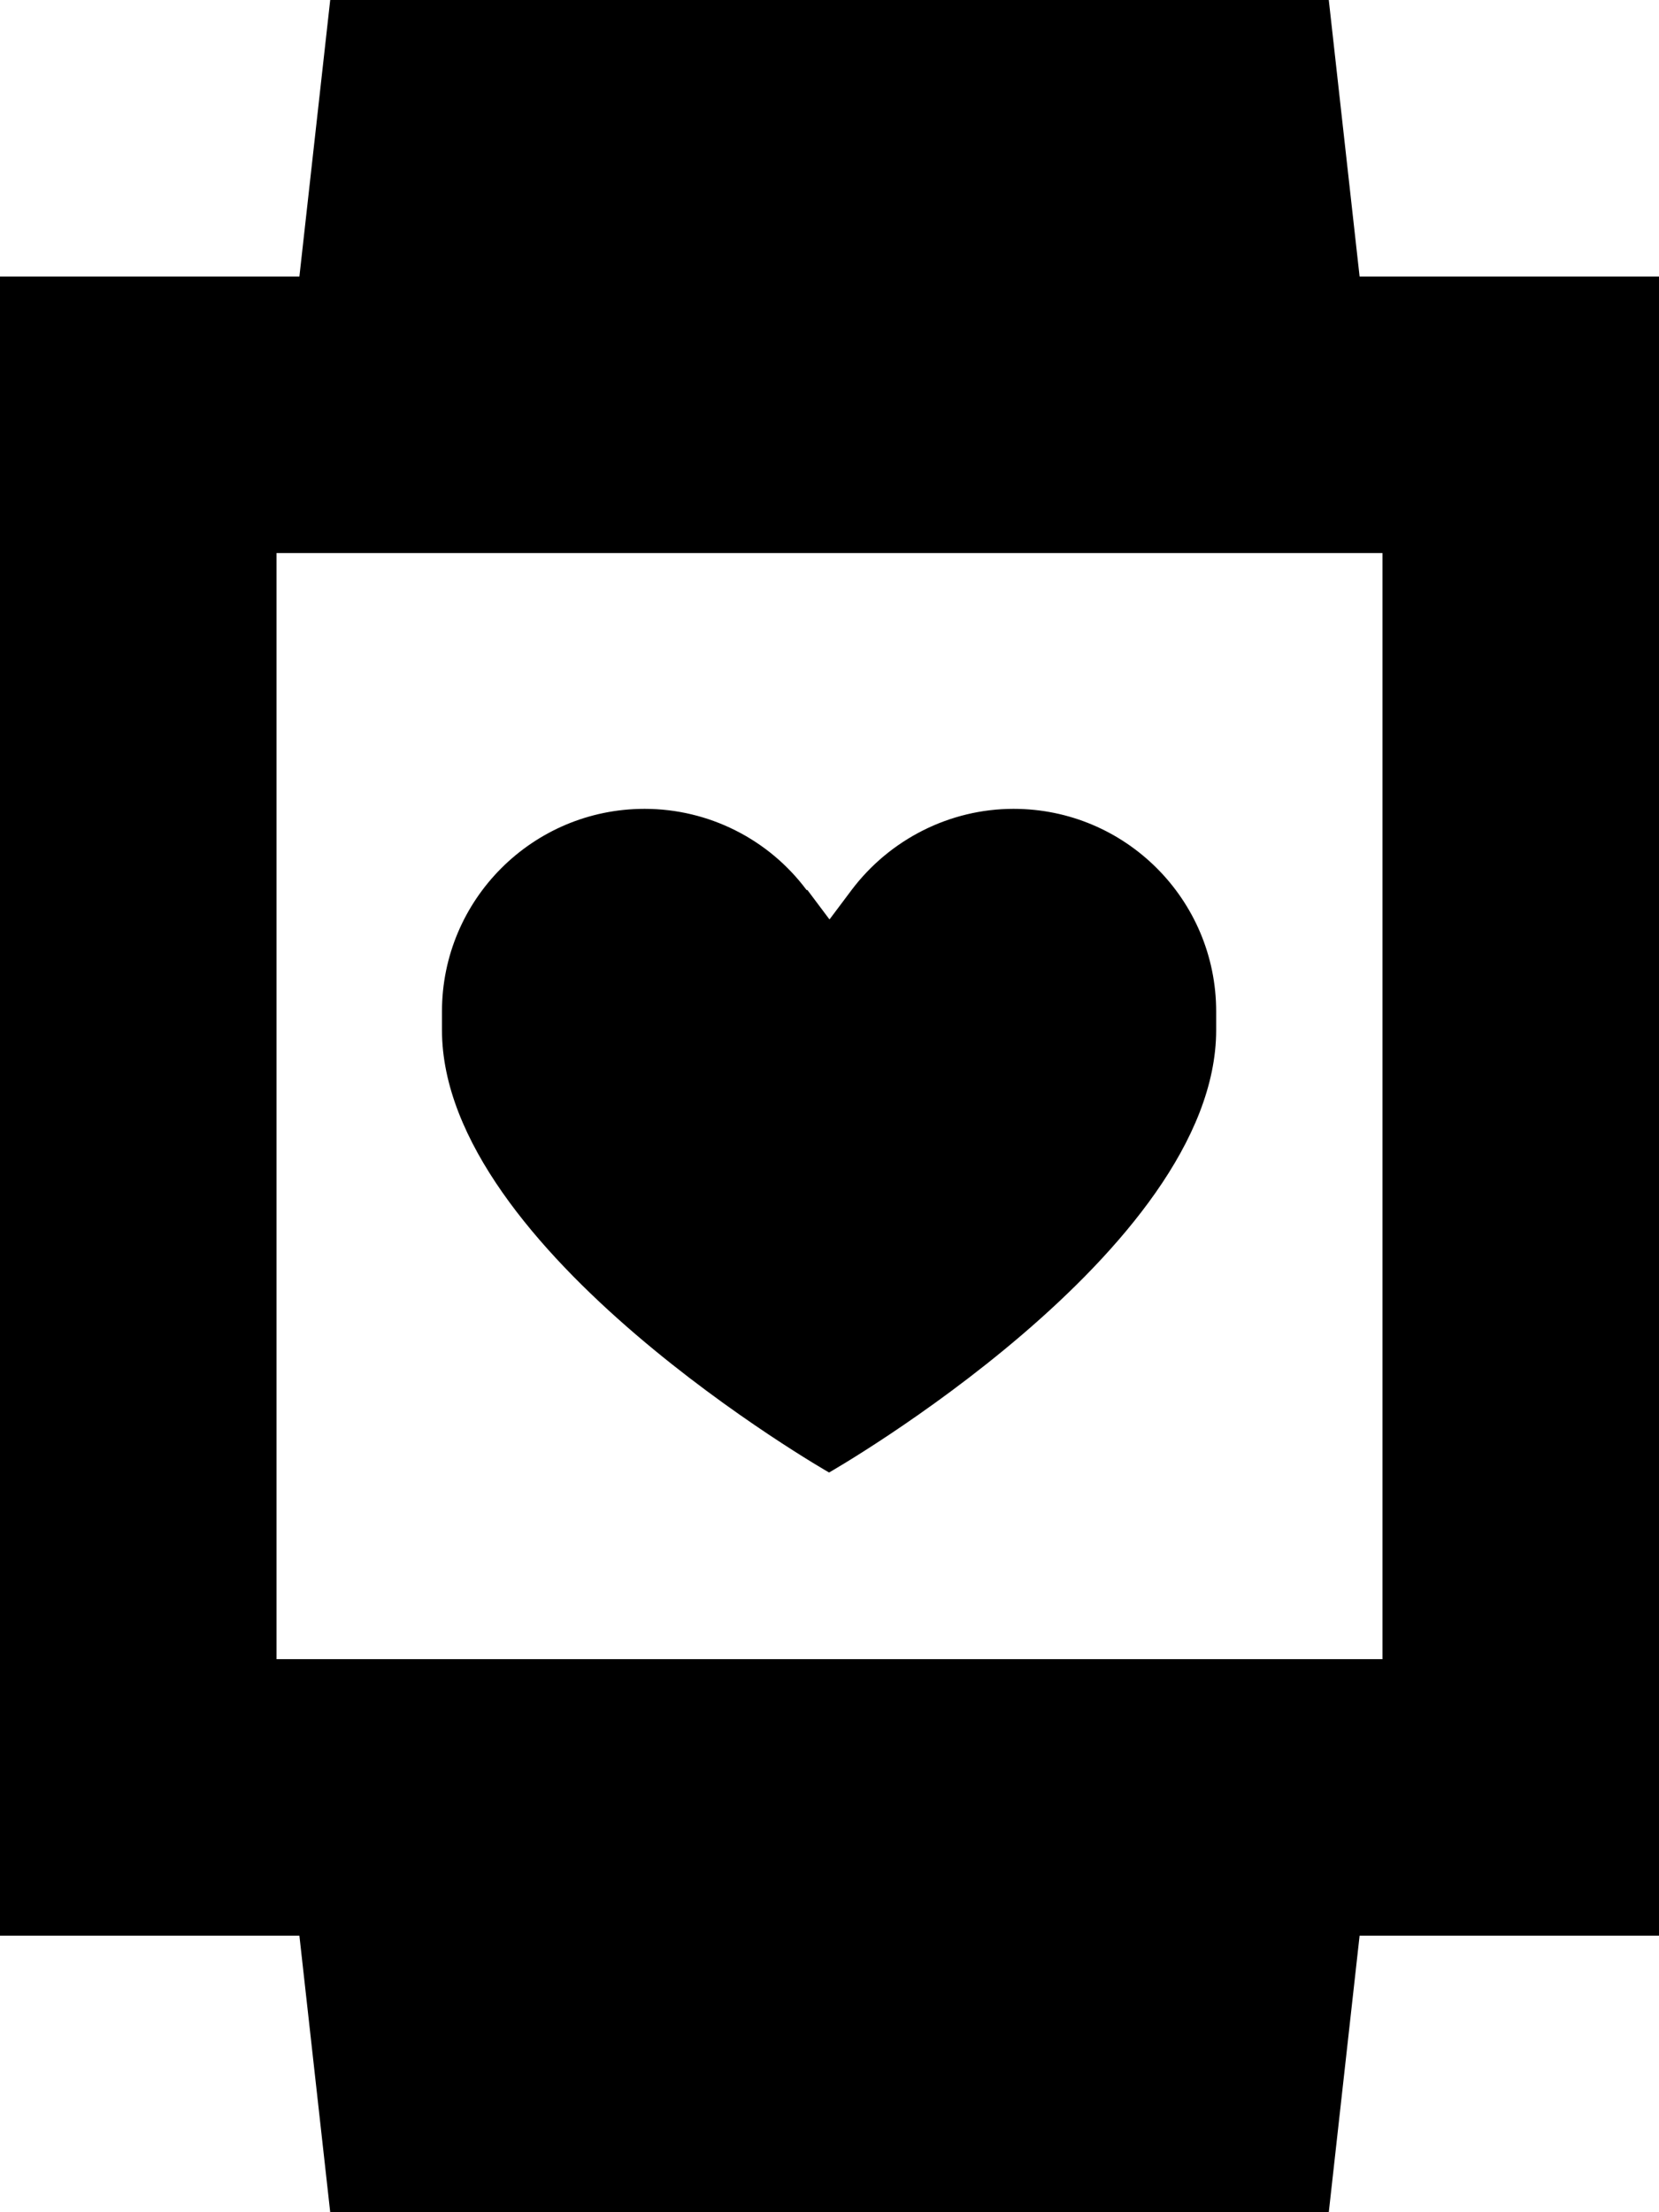
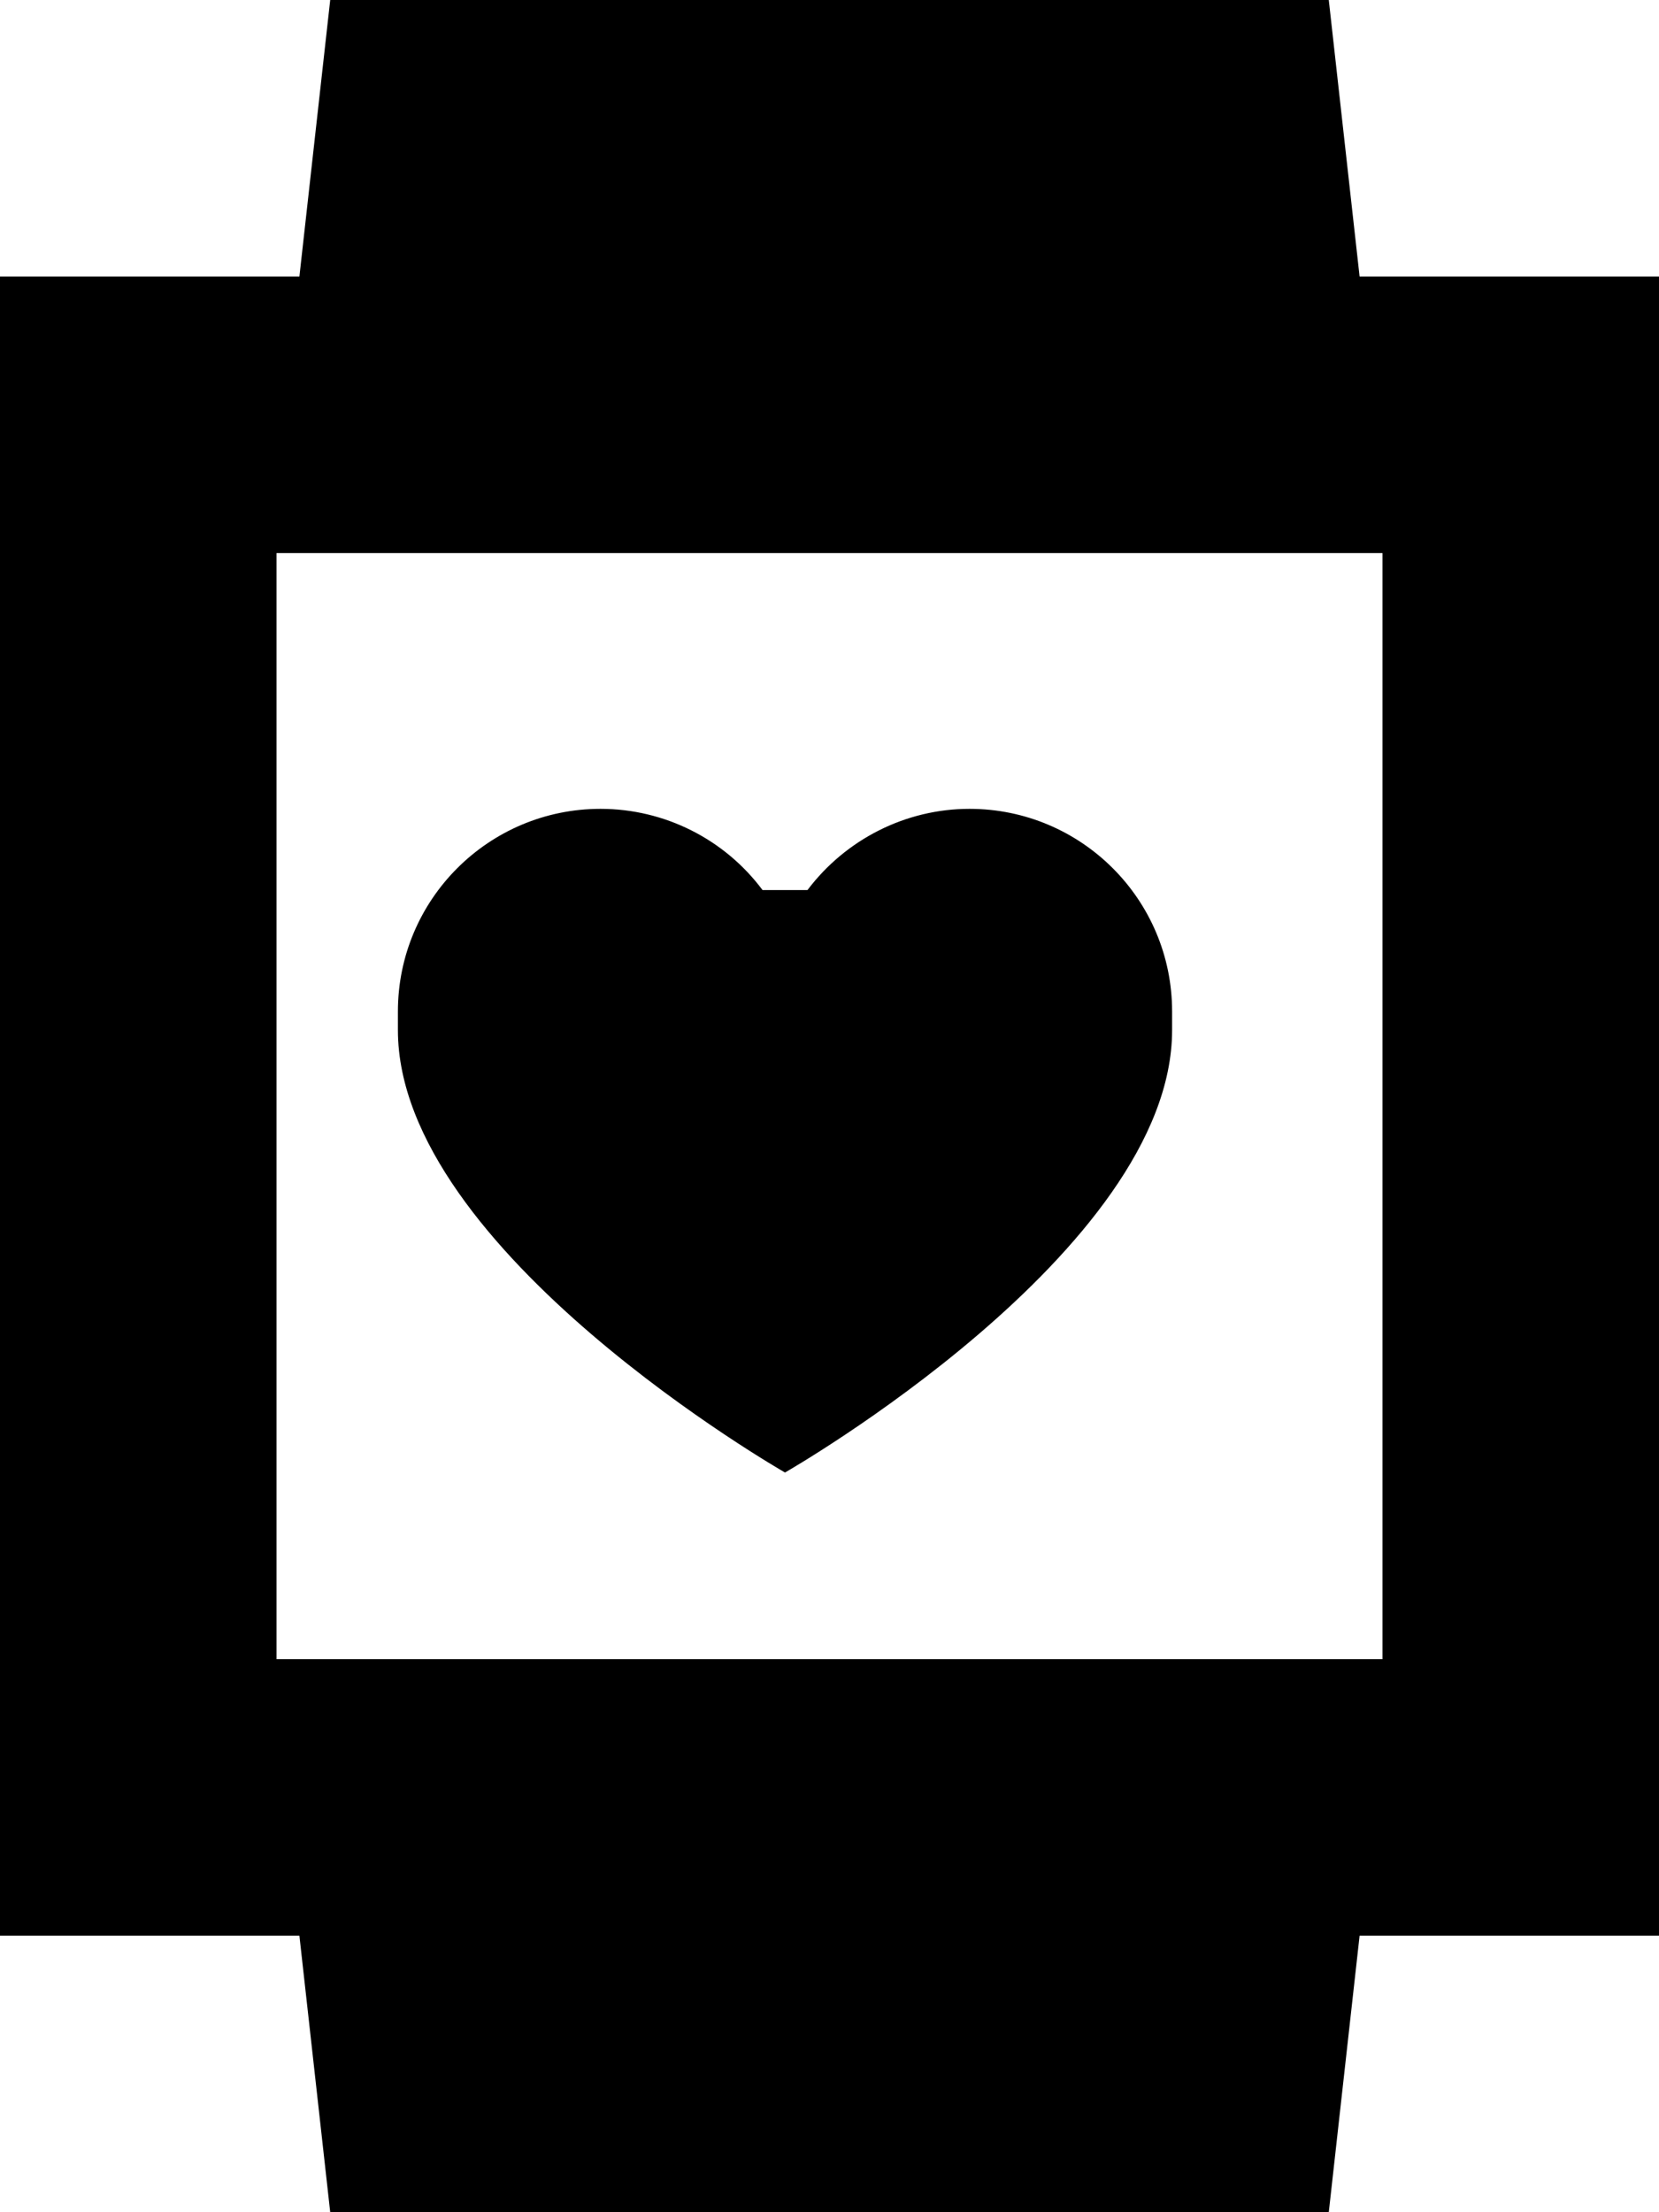
<svg xmlns="http://www.w3.org/2000/svg" viewBox="0 0 384 512">
-   <path fill="currentColor" d="M80-32l224 0 10.7 96 69.3 0 0 384-69.3 0-10.7 96-224 0-10.7-96-69.3 0 0-384 69.3 0 10.7-96zM320 128l-256 0 0 256 256 0 0-256zM186.9 206l5.1 6.8 5.1-6.8c8.9-11.8 22.8-18.8 37.5-18.8 25.9 0 46.9 21 46.9 46.9l0 4.3c0 51.2-89.6 102.4-89.6 102.4s-89.6-51.2-89.6-102.4l0-4.3c0-25.9 21-46.9 46.9-46.9 14.8 0 28.7 7 37.5 18.8z" />
+   <path fill="currentColor" d="M80-32l224 0 10.7 96 69.3 0 0 384-69.3 0-10.7 96-224 0-10.7-96-69.3 0 0-384 69.3 0 10.7-96zM320 128l-256 0 0 256 256 0 0-256zM186.9 206c8.9-11.8 22.8-18.8 37.5-18.8 25.9 0 46.9 21 46.9 46.9l0 4.3c0 51.2-89.6 102.4-89.6 102.4s-89.6-51.2-89.6-102.4l0-4.3c0-25.9 21-46.9 46.9-46.9 14.8 0 28.7 7 37.5 18.8z" />
</svg>